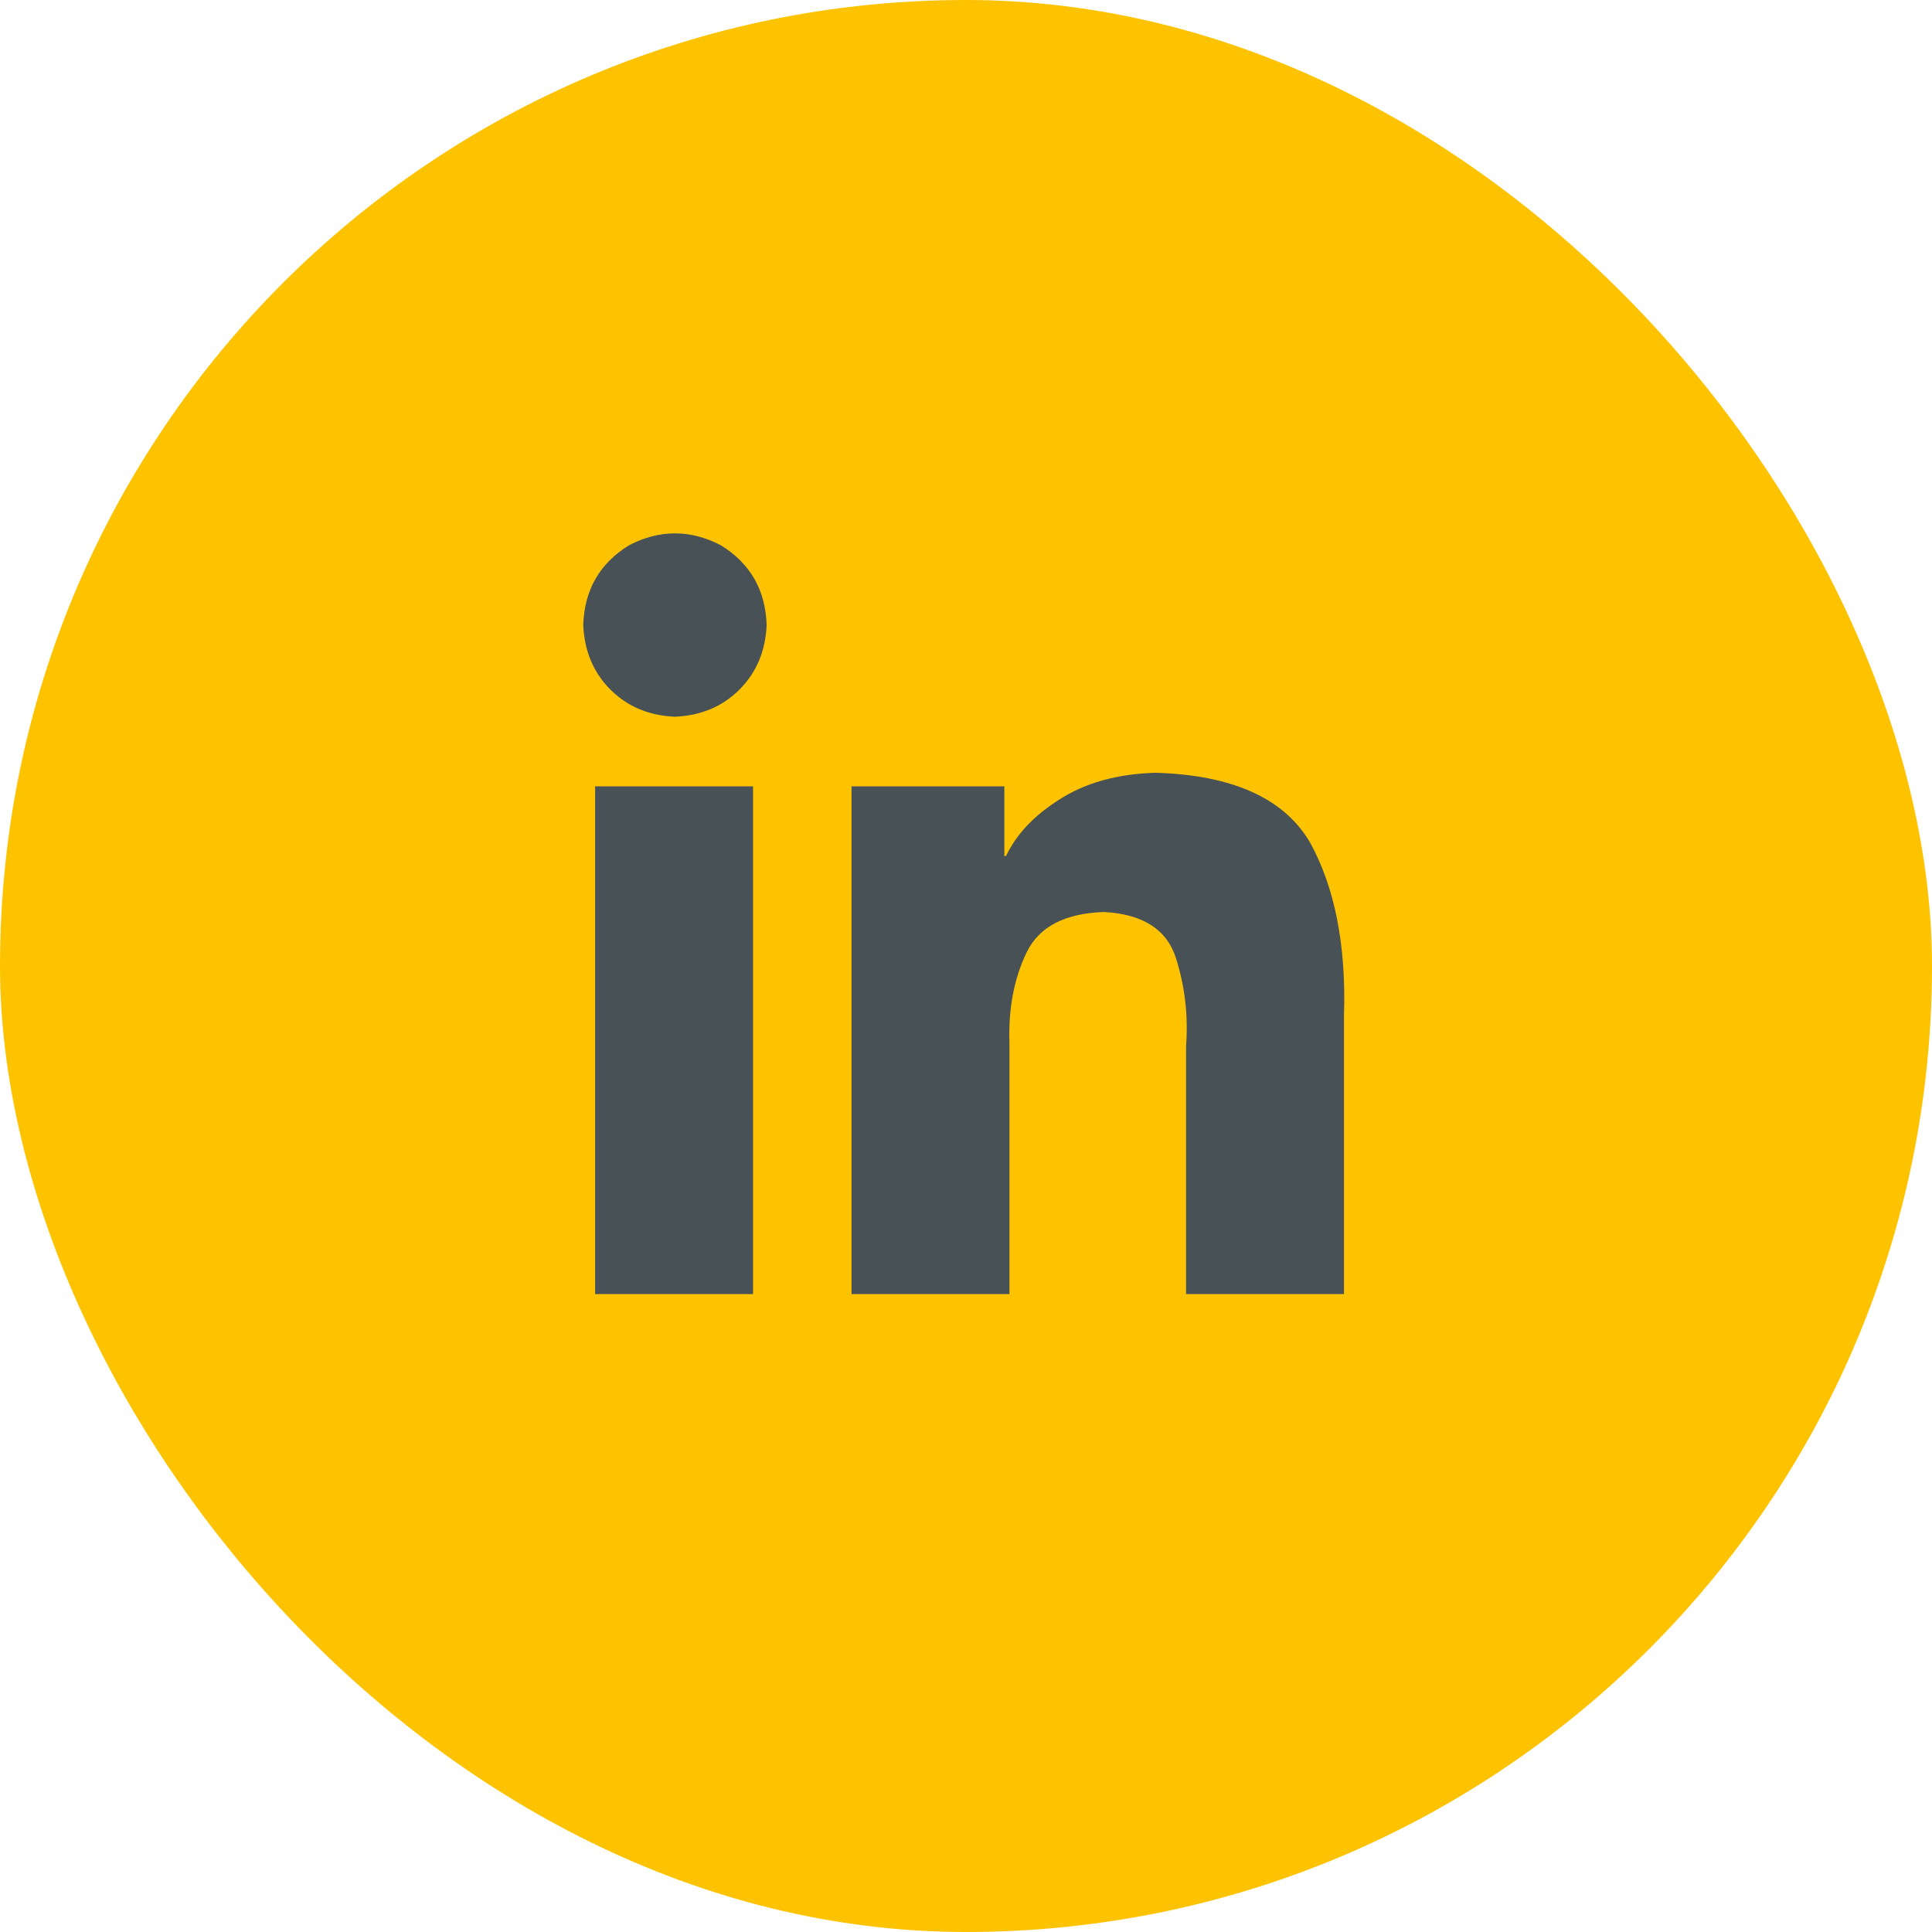
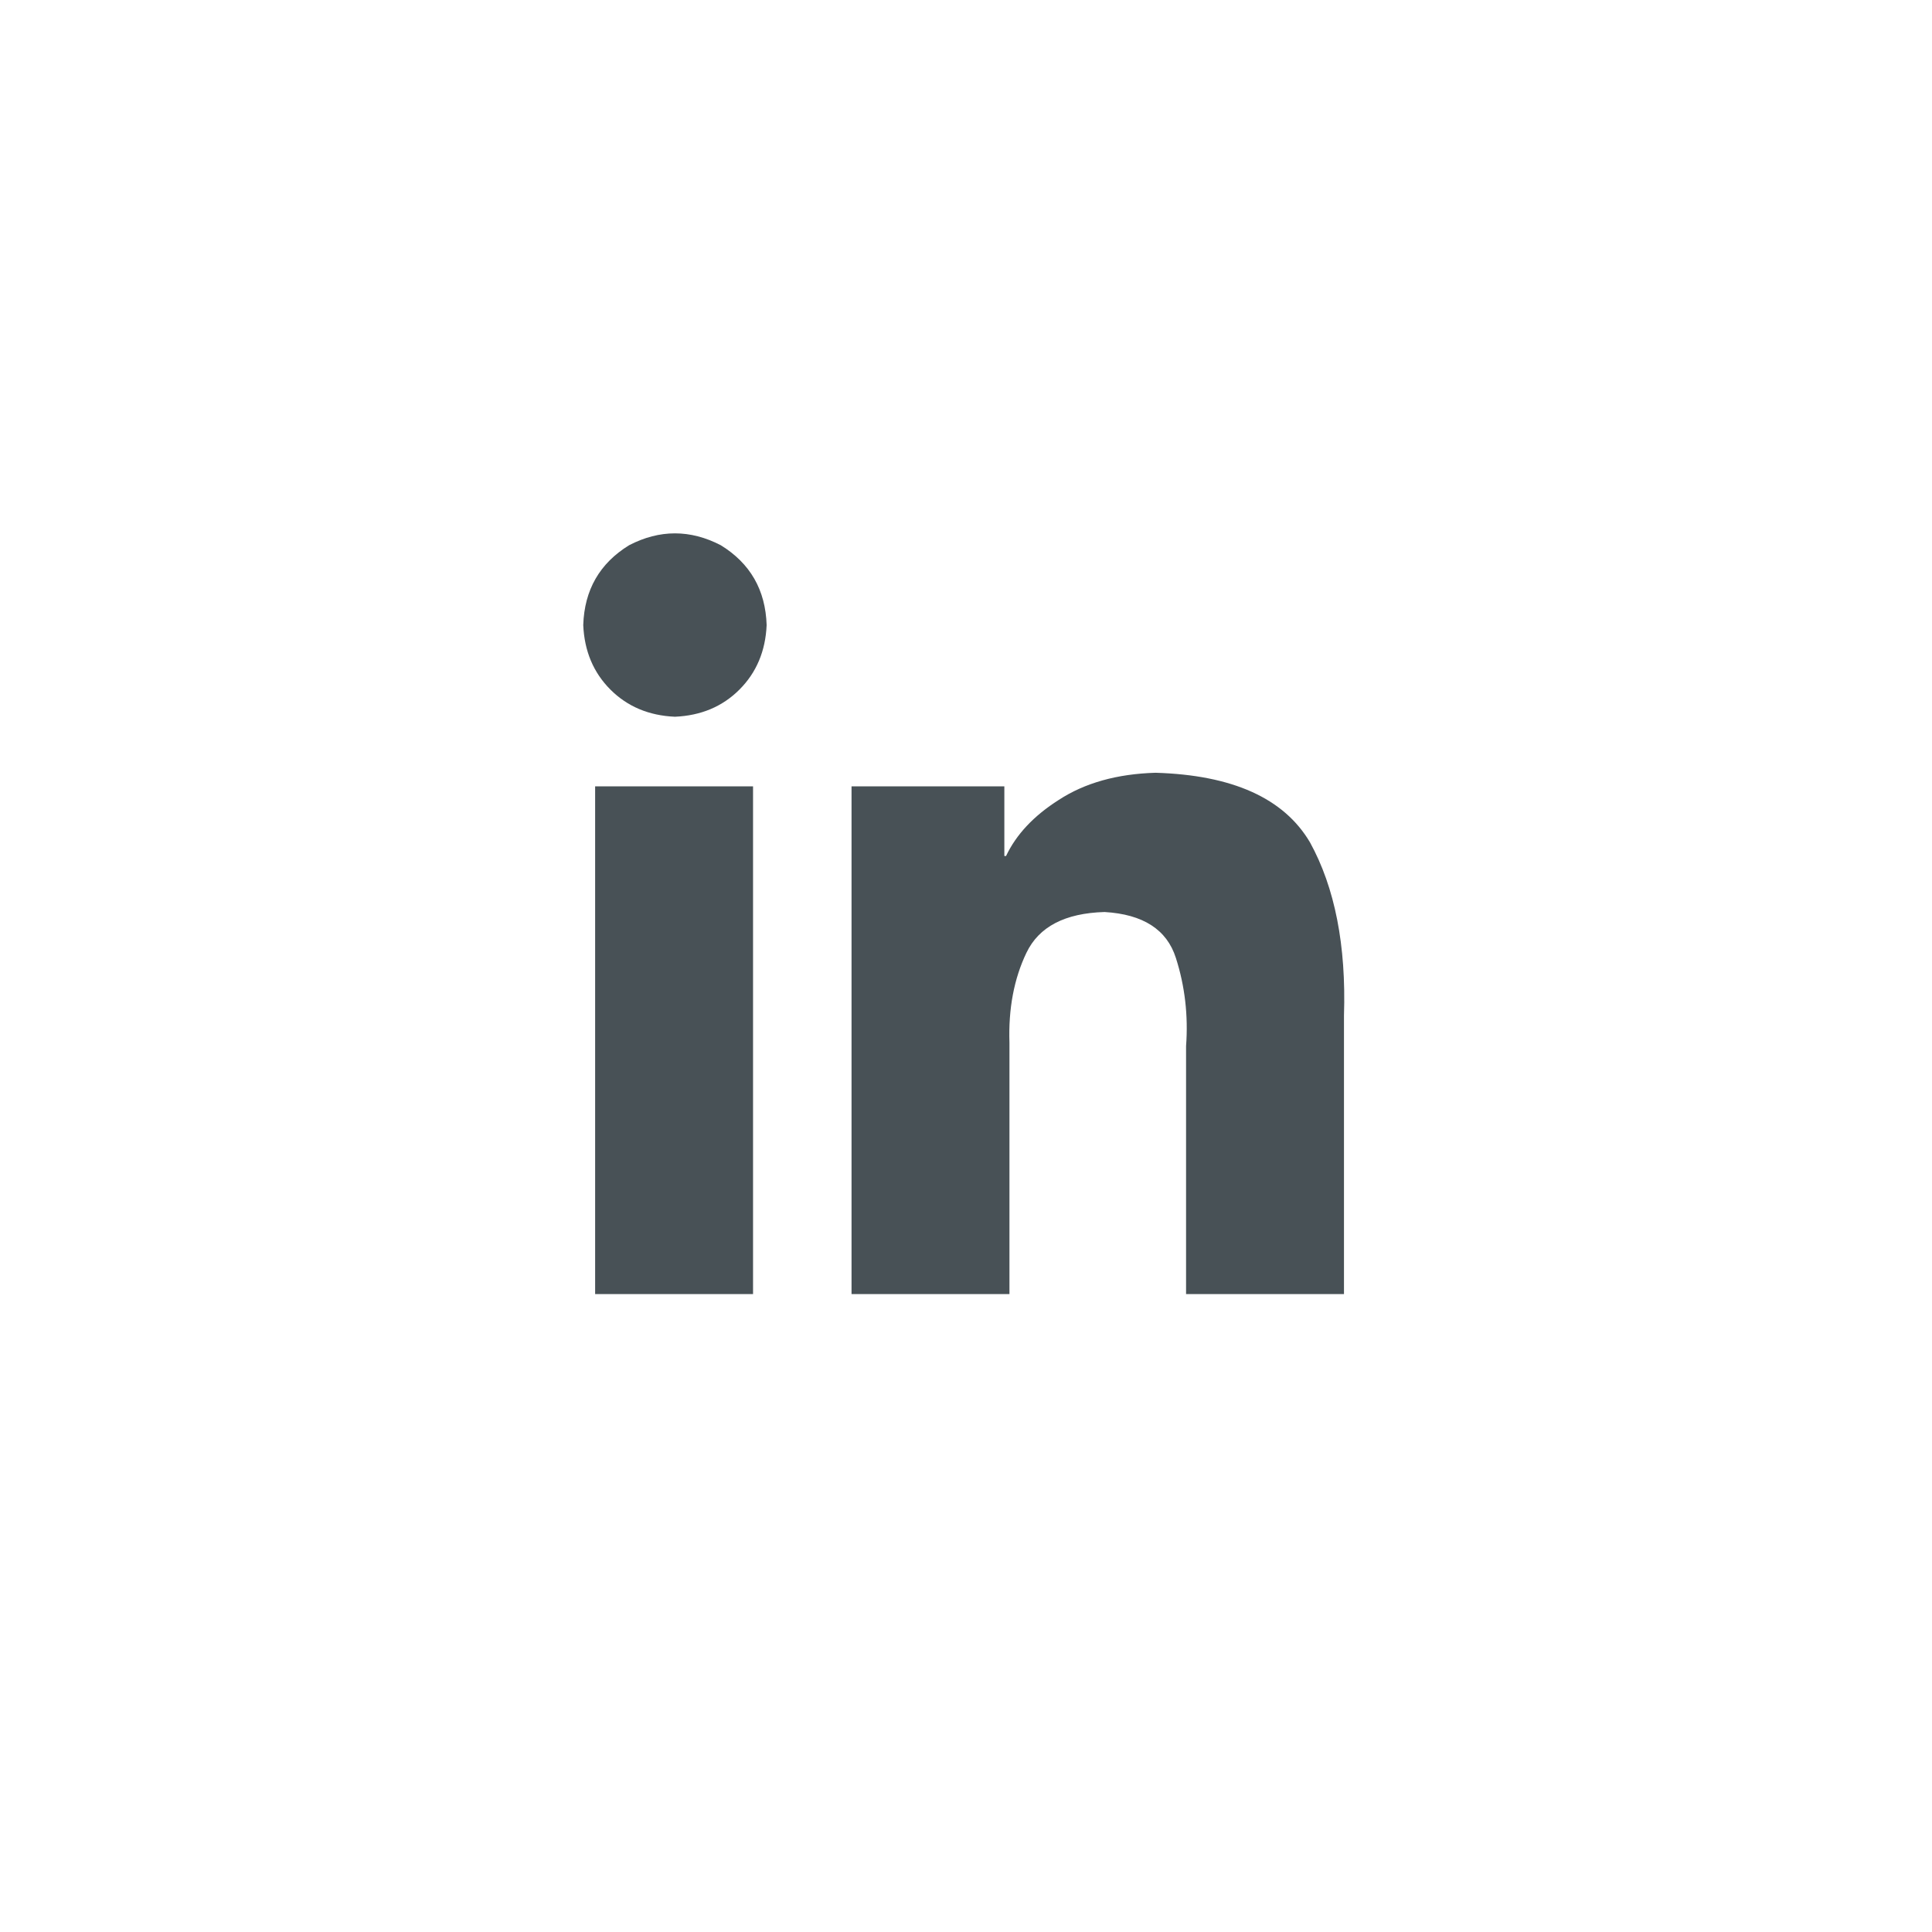
<svg xmlns="http://www.w3.org/2000/svg" width="53" height="53" viewBox="0 0 53 53" fill="none">
-   <rect width="53" height="53" rx="26.5" fill="#FDC300" />
  <path d="M20.658 35.5H16.326V21.572H20.658V35.5ZM18.515 19.662C17.801 19.631 17.211 19.383 16.745 18.917C16.279 18.451 16.031 17.861 16 17.147C16.031 16.184 16.45 15.454 17.258 14.957C18.096 14.523 18.935 14.523 19.773 14.957C20.581 15.454 21 16.184 21.031 17.147C21 17.861 20.751 18.451 20.285 18.917C19.82 19.383 19.23 19.631 18.515 19.662ZM36.869 35.5H32.537V28.699C32.599 27.86 32.506 27.053 32.257 26.277C32.009 25.5 31.357 25.081 30.301 25.019C29.214 25.05 28.5 25.423 28.158 26.137C27.816 26.851 27.661 27.674 27.692 28.606V35.5H23.36V21.572H27.552V23.482H27.599C27.878 22.892 28.36 22.379 29.043 21.945C29.757 21.479 30.642 21.23 31.698 21.199C33.81 21.261 35.223 21.898 35.937 23.109C36.62 24.351 36.931 25.935 36.869 27.86V35.5Z" fill="#485156" />
</svg>